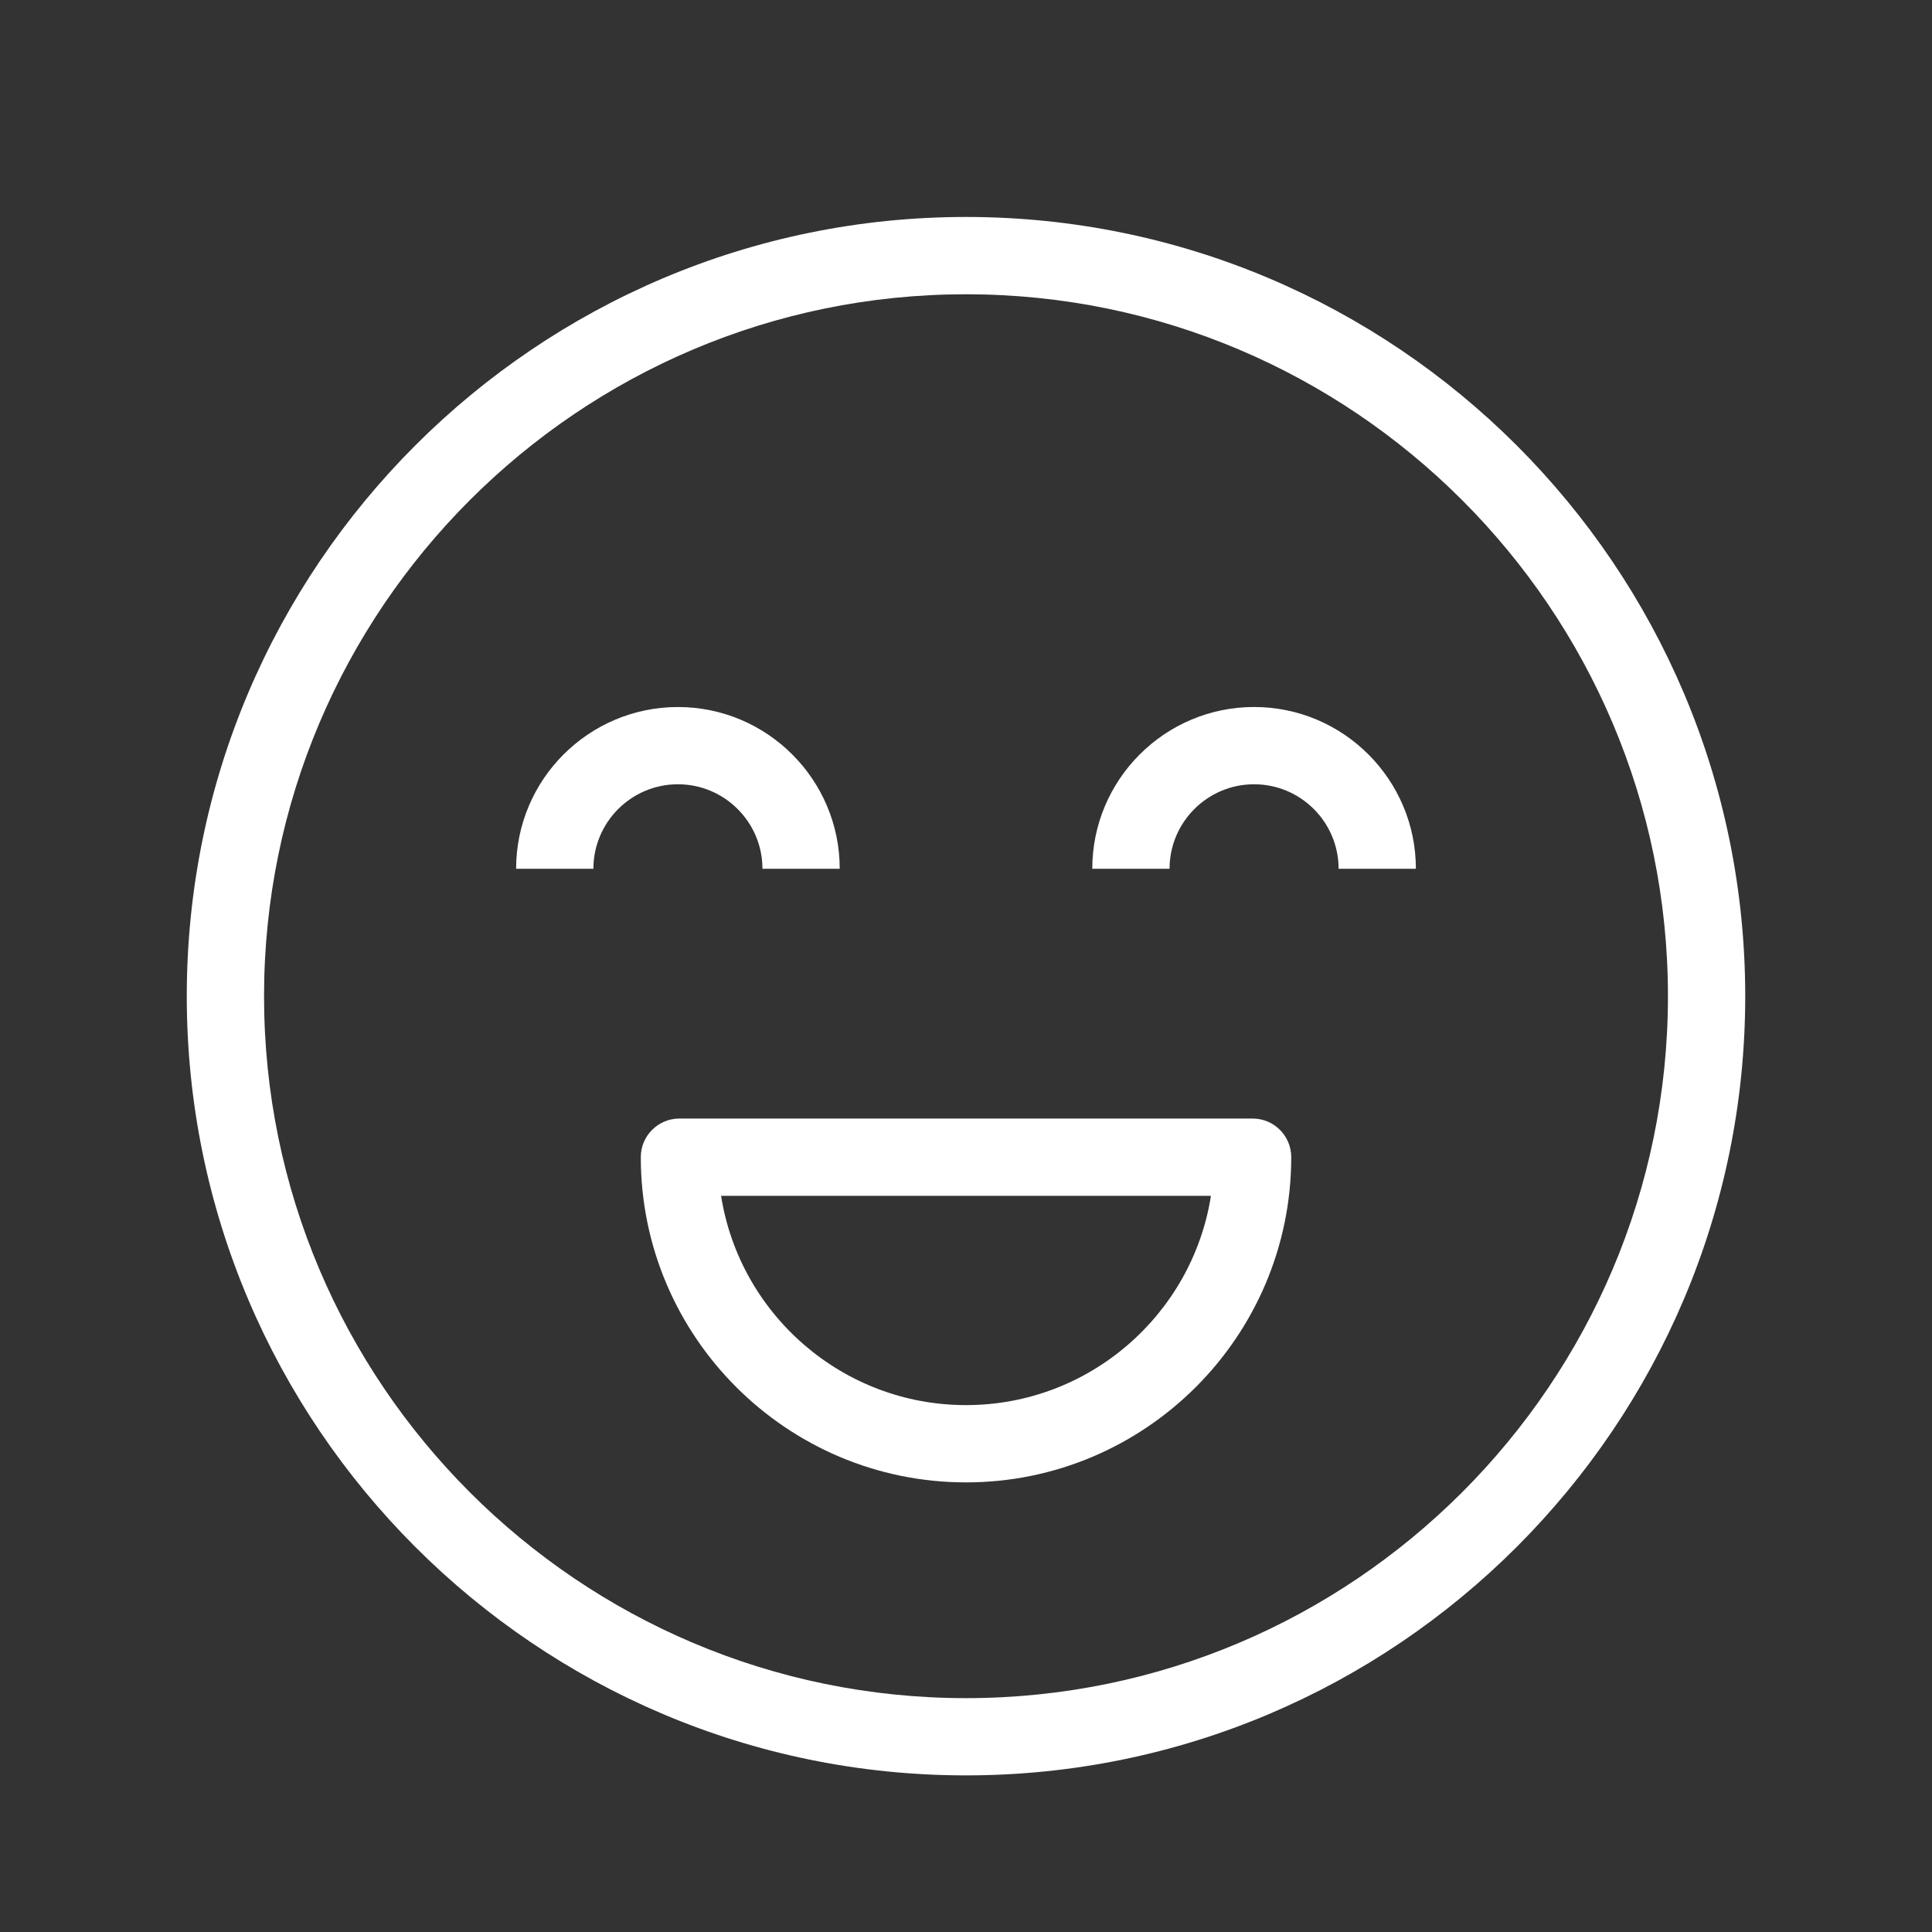
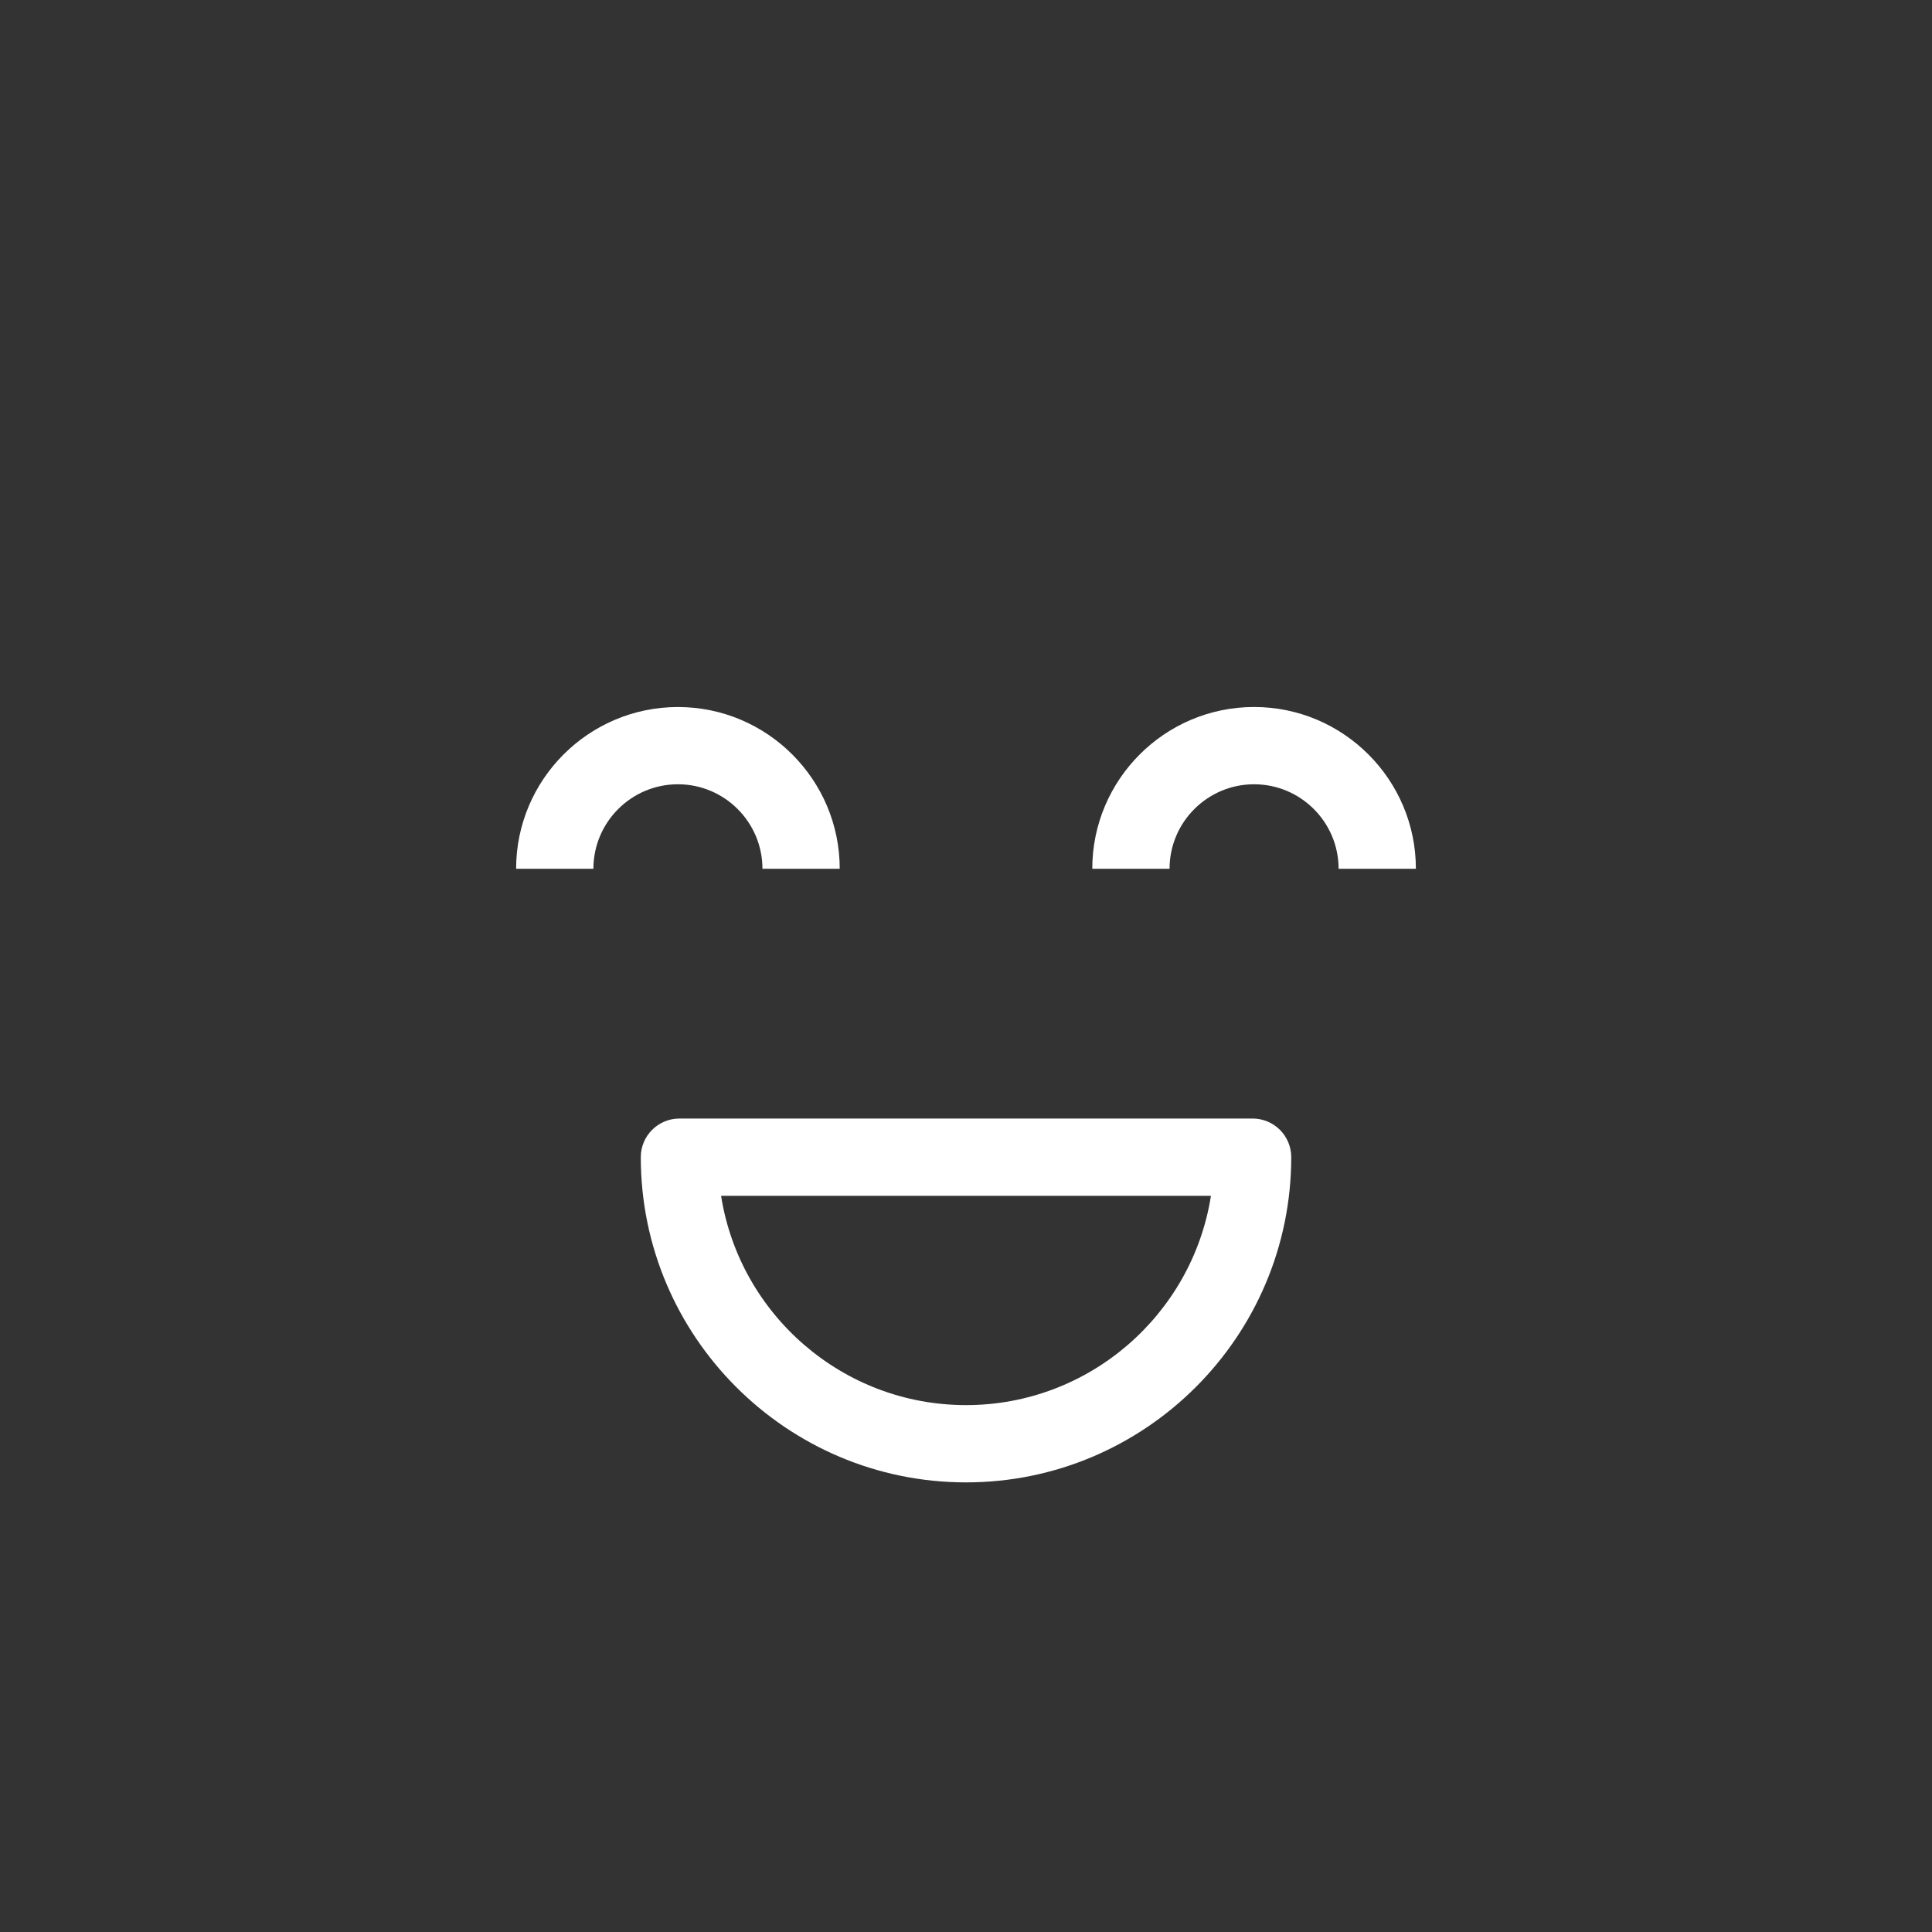
<svg xmlns="http://www.w3.org/2000/svg" width="64" height="64" viewBox="0 0 64 64" fill="none">
  <rect x="0" y="0" width="64" height="64" fill="#333333" stroke="none" />
  <g clip-path="url(#clip0_1_1101)">
    <path d="M41.543 23.42C38.587 23.42 36.183 25.825 36.183 28.78H38.743C38.743 27.236 39.999 25.98 41.543 25.98C43.087 25.98 44.343 27.236 44.343 28.78H46.903C46.903 25.825 44.498 23.42 41.543 23.42Z" fill="white" />
-     <path d="M25.257 28.78H27.817C27.817 25.825 25.412 23.421 22.457 23.421C19.502 23.421 17.097 25.825 17.097 28.78H19.657C19.657 27.236 20.913 25.98 22.457 25.98C24.001 25.98 25.257 27.236 25.257 28.78Z" fill="white" />
-     <path d="M32 7.187C17.767 7.187 6.187 18.766 6.187 33C6.187 47.233 17.767 58.812 32 58.812C46.233 58.812 57.813 47.233 57.813 33C57.813 18.766 46.233 7.187 32 7.187ZM32 56.253C19.178 56.253 8.747 45.822 8.747 33.001C8.747 20.179 19.179 9.748 32 9.748C44.821 9.748 55.253 20.179 55.253 33.001C55.253 45.822 44.821 56.253 32 56.253Z" fill="white" />
+     <path d="M25.257 28.78H27.817C27.817 25.825 25.412 23.421 22.457 23.421C19.502 23.421 17.097 25.825 17.097 28.78H19.657C19.657 27.236 20.913 25.98 22.457 25.98C24.001 25.98 25.257 27.236 25.257 28.78" fill="white" />
    <path d="M41.494 37.053H22.507C21.801 37.053 21.227 37.626 21.227 38.332C21.227 44.273 26.06 49.106 32.001 49.106C37.941 49.106 42.774 44.273 42.774 38.332C42.774 37.626 42.201 37.053 41.494 37.053H41.494ZM32.001 46.546C27.907 46.546 24.503 43.535 23.887 39.613H40.114C39.498 43.535 36.094 46.546 32.001 46.546H32.001Z" fill="white" />
  </g>
  <defs>
    <clipPath id="clip0_1_1101">
      <rect width="64" height="64" fill="white" />
    </clipPath>
  </defs>
</svg>